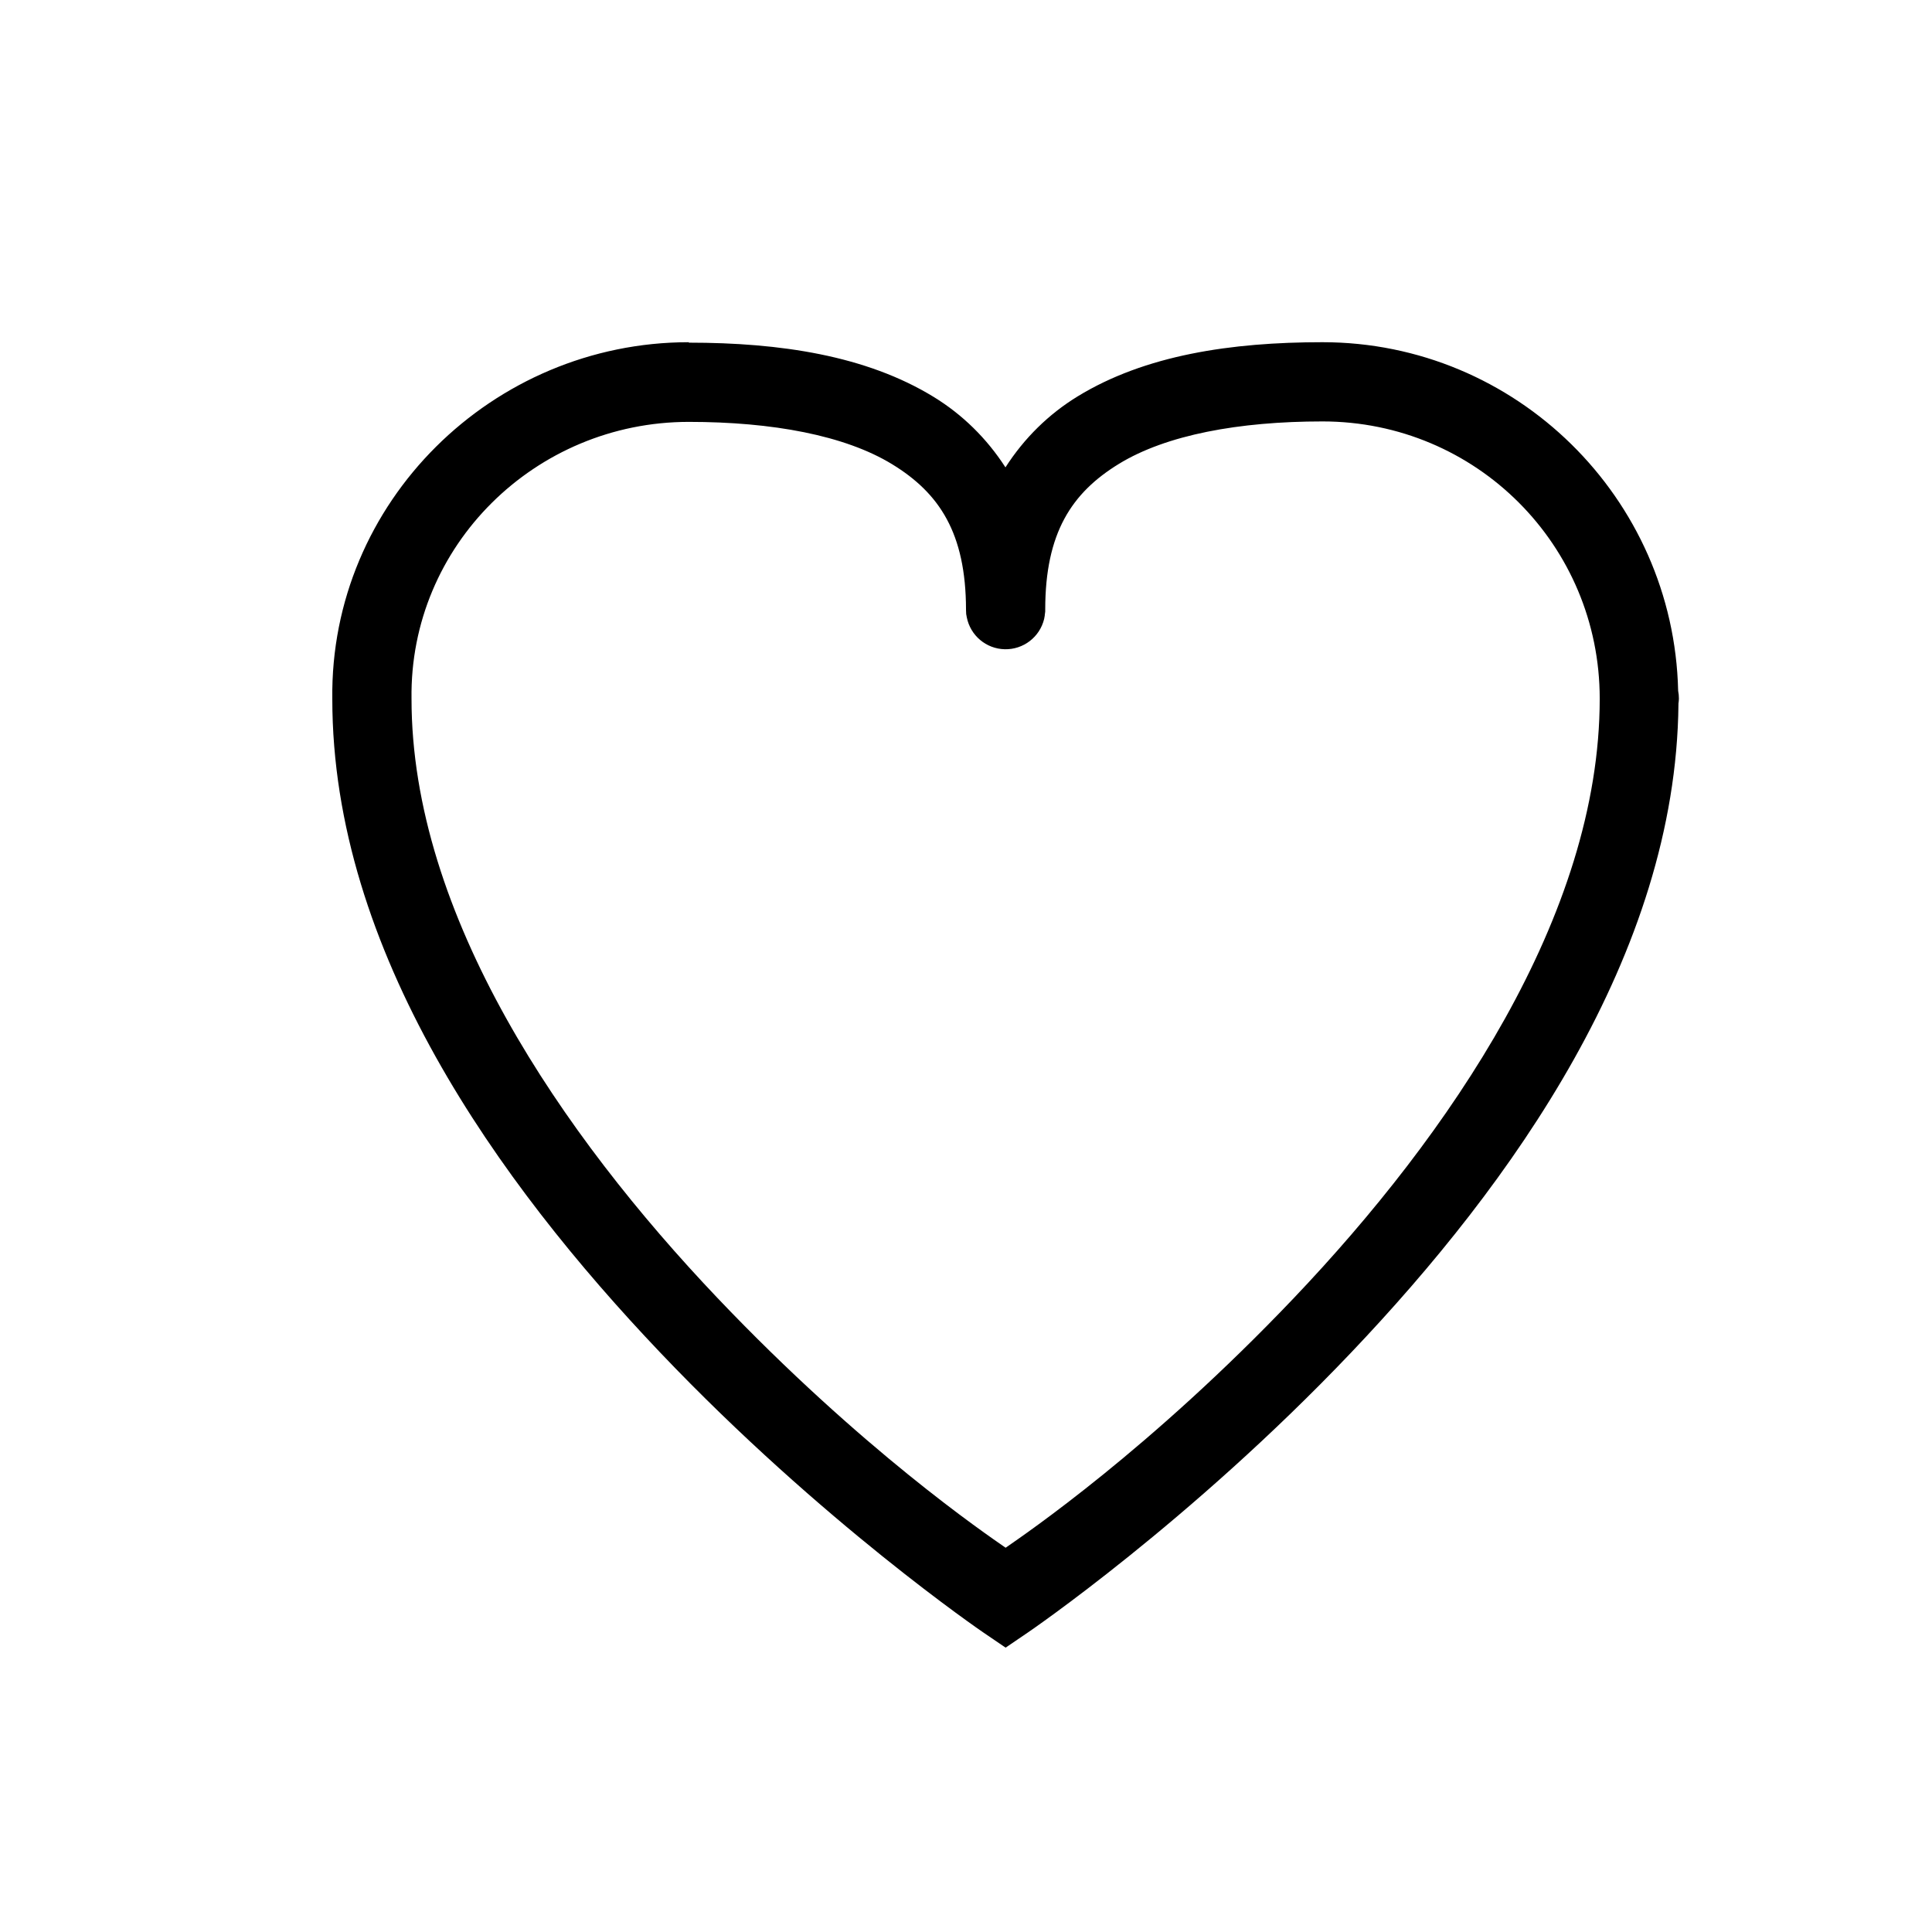
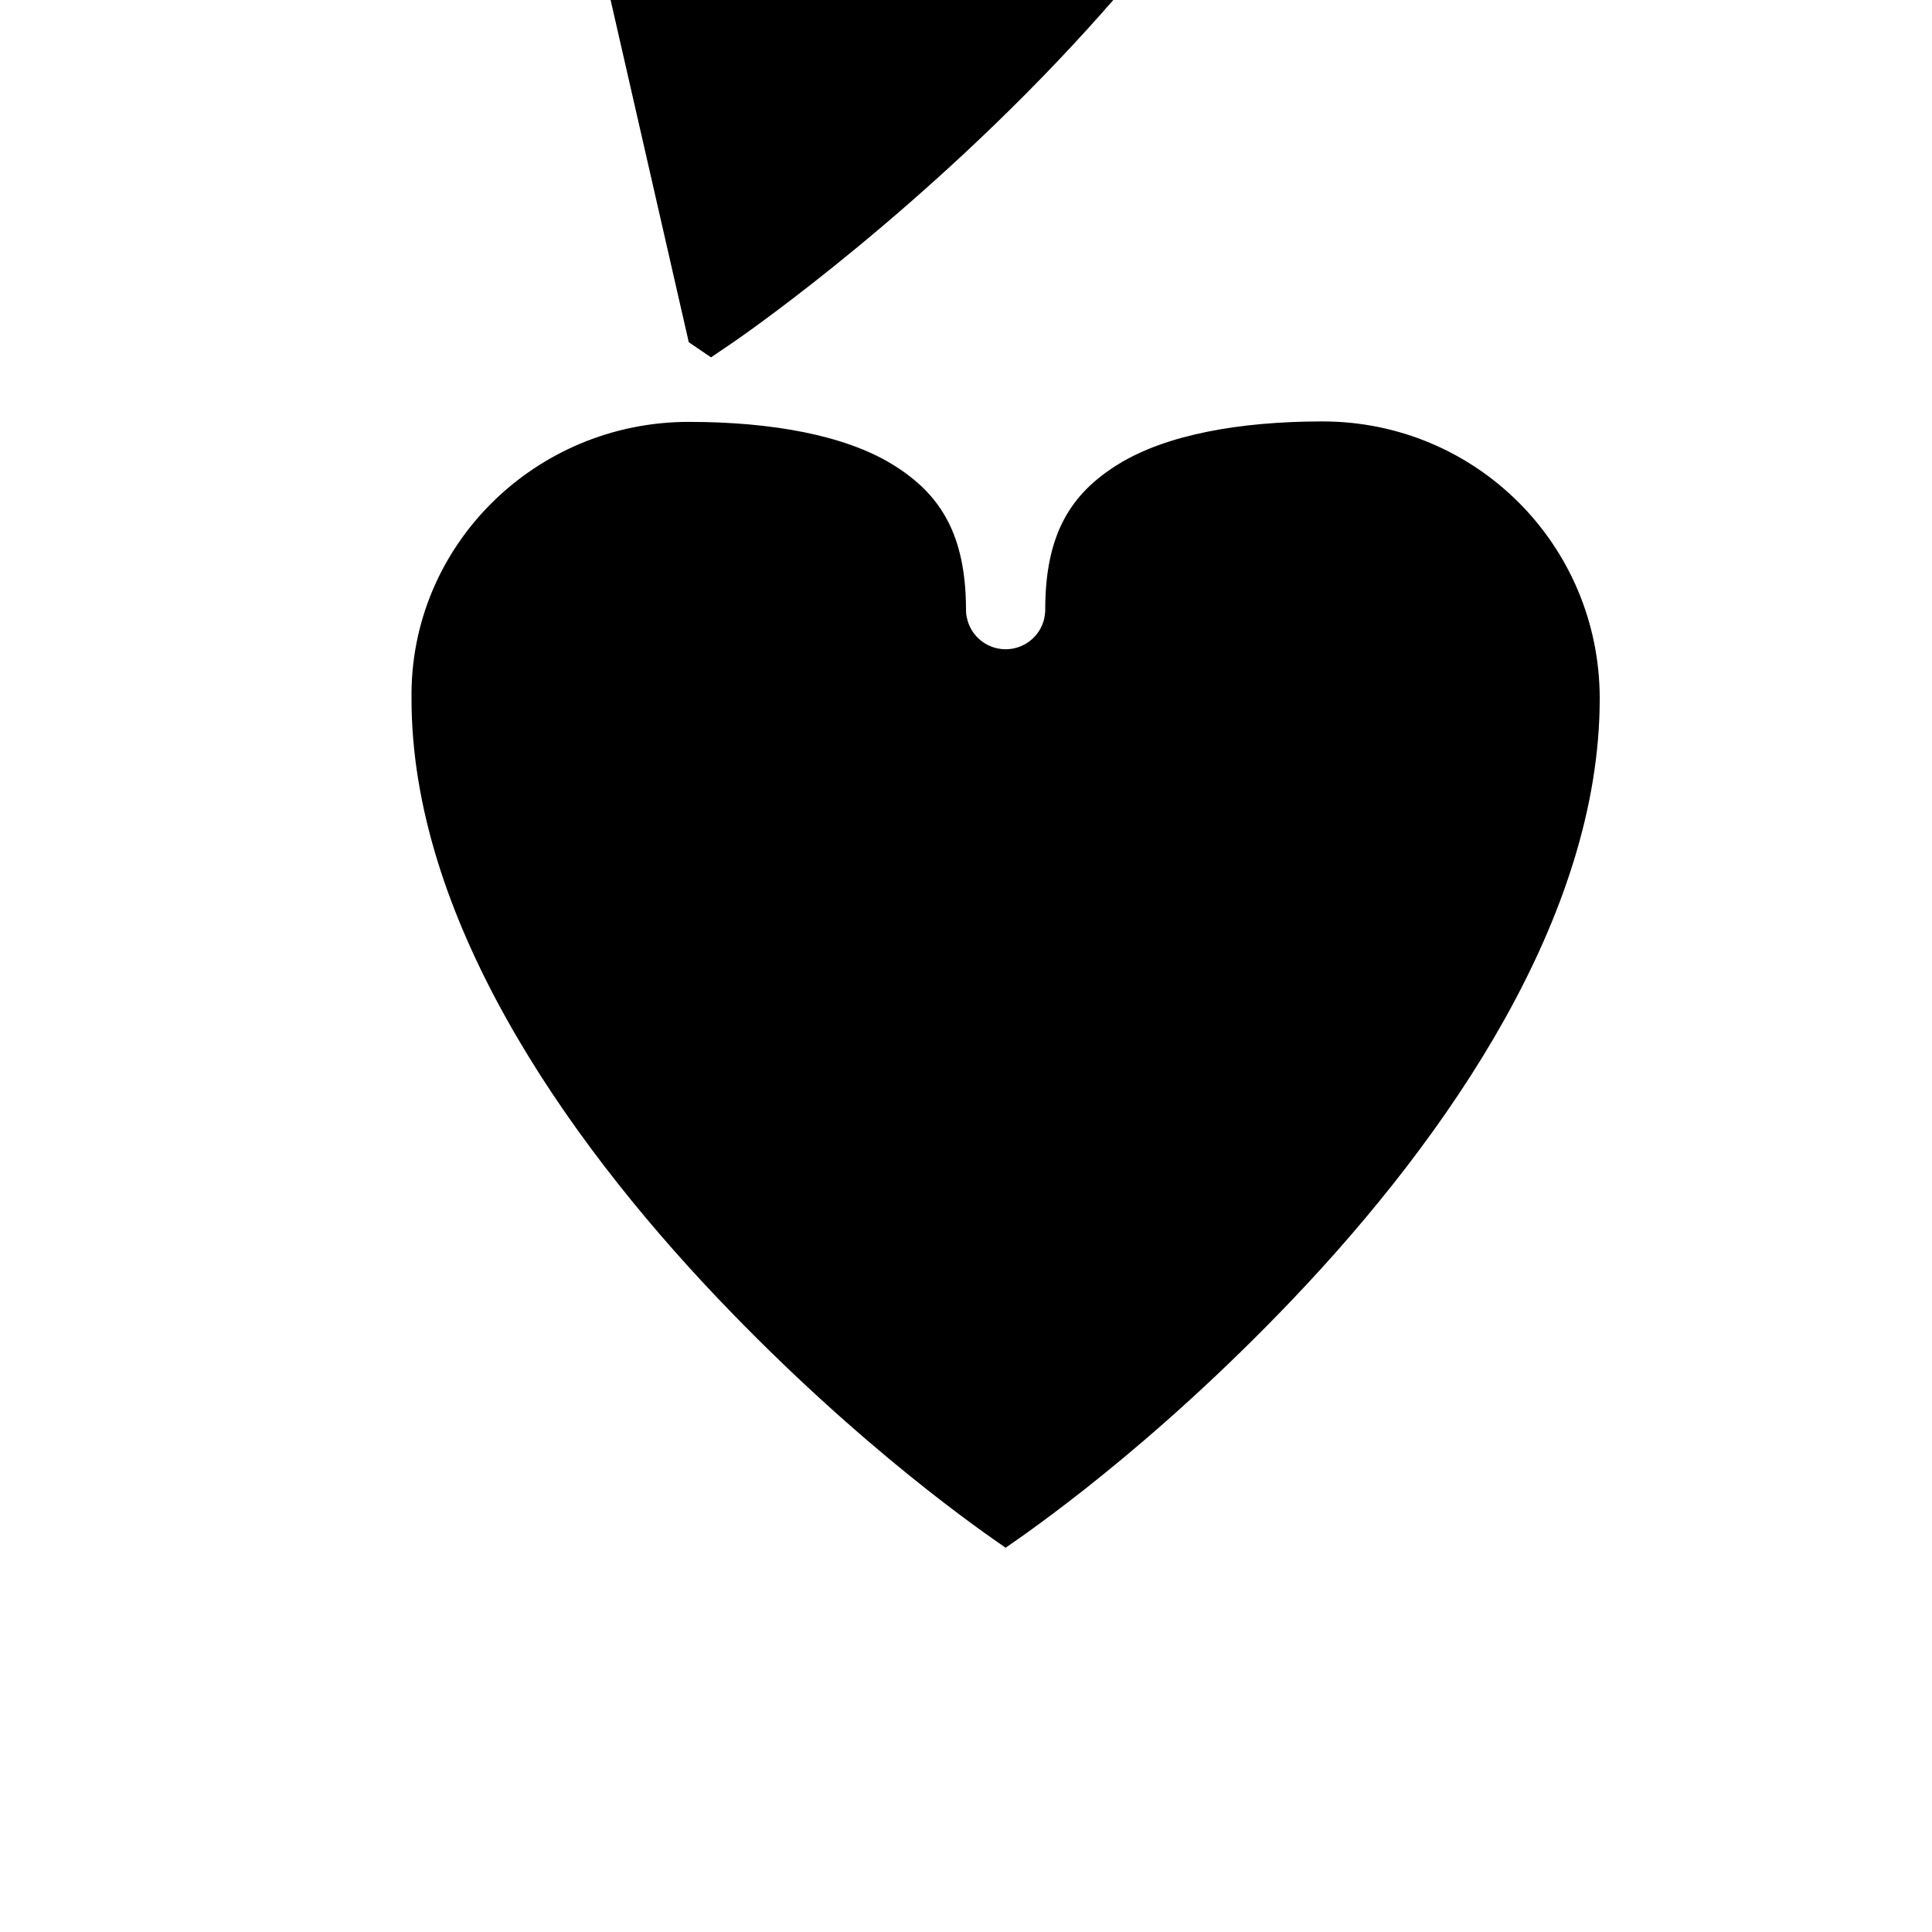
<svg xmlns="http://www.w3.org/2000/svg" fill="#000000" width="800px" height="800px" version="1.1" viewBox="144 144 512 512">
-   <path d="m326.53 234.69c-52.02 0-95.129 42.371-94.465 94.547-0.008 66.84 44.016 128.11 86.84 173.14 42.84 45.059 85.691 74.25 85.691 74.25l5.902 4.016 5.902-4.016s42.816-29.137 85.648-74.168c42.516-44.695 86.109-105.45 86.758-171.83v-0.004-0.164c0.066-0.434 0.109-0.871 0.121-1.312 0.004-0.699-0.066-1.402-0.203-2.09v-0.039c-1.168-51.047-42.941-92.332-94.262-92.332-24.242 0-46.996 3.422-64.859 14.348-7.703 4.715-14.172 11.074-19.148 18.82-4.965-7.688-11.402-14.008-19.066-18.695-17.863-10.93-40.617-14.352-64.859-14.352zm167.94 20.992c40.703 0 73.473 32.77 73.473 73.473 0 57.523-39.922 115.59-81.059 158.84-38.184 40.141-71.098 62.496-76.383 66.172-5.289-3.684-38.191-26.047-76.387-66.215-41.145-43.277-81.09-101.39-81.055-158.8-0.555-40.527 32.77-73.348 73.473-73.348 22.133 0 41.391 3.57 53.914 11.234 12.496 7.644 19.523 18.238 19.559 38.5v0.121c0 0.301 0.012 0.602 0.039 0.902v0.125c0.043 0.301 0.098 0.602 0.164 0.902 0.949 4.836 5.141 8.363 10.07 8.469 4.93 0.109 9.27-3.227 10.43-8.02 0.07-0.297 0.125-0.598 0.164-0.902v-0.121c0.055-0.312 0.098-0.629 0.125-0.945v-0.121-0.41c0-20.352 7.031-30.961 19.555-38.625 12.527-7.66 31.785-11.23 53.914-11.23z" />
+   <path d="m326.53 234.69l5.902 4.016 5.902-4.016s42.816-29.137 85.648-74.168c42.516-44.695 86.109-105.45 86.758-171.83v-0.004-0.164c0.066-0.434 0.109-0.871 0.121-1.312 0.004-0.699-0.066-1.402-0.203-2.09v-0.039c-1.168-51.047-42.941-92.332-94.262-92.332-24.242 0-46.996 3.422-64.859 14.348-7.703 4.715-14.172 11.074-19.148 18.82-4.965-7.688-11.402-14.008-19.066-18.695-17.863-10.93-40.617-14.352-64.859-14.352zm167.94 20.992c40.703 0 73.473 32.77 73.473 73.473 0 57.523-39.922 115.59-81.059 158.84-38.184 40.141-71.098 62.496-76.383 66.172-5.289-3.684-38.191-26.047-76.387-66.215-41.145-43.277-81.09-101.39-81.055-158.8-0.555-40.527 32.77-73.348 73.473-73.348 22.133 0 41.391 3.57 53.914 11.234 12.496 7.644 19.523 18.238 19.559 38.5v0.121c0 0.301 0.012 0.602 0.039 0.902v0.125c0.043 0.301 0.098 0.602 0.164 0.902 0.949 4.836 5.141 8.363 10.07 8.469 4.93 0.109 9.27-3.227 10.43-8.02 0.07-0.297 0.125-0.598 0.164-0.902v-0.121c0.055-0.312 0.098-0.629 0.125-0.945v-0.121-0.41c0-20.352 7.031-30.961 19.555-38.625 12.527-7.66 31.785-11.23 53.914-11.23z" />
</svg>